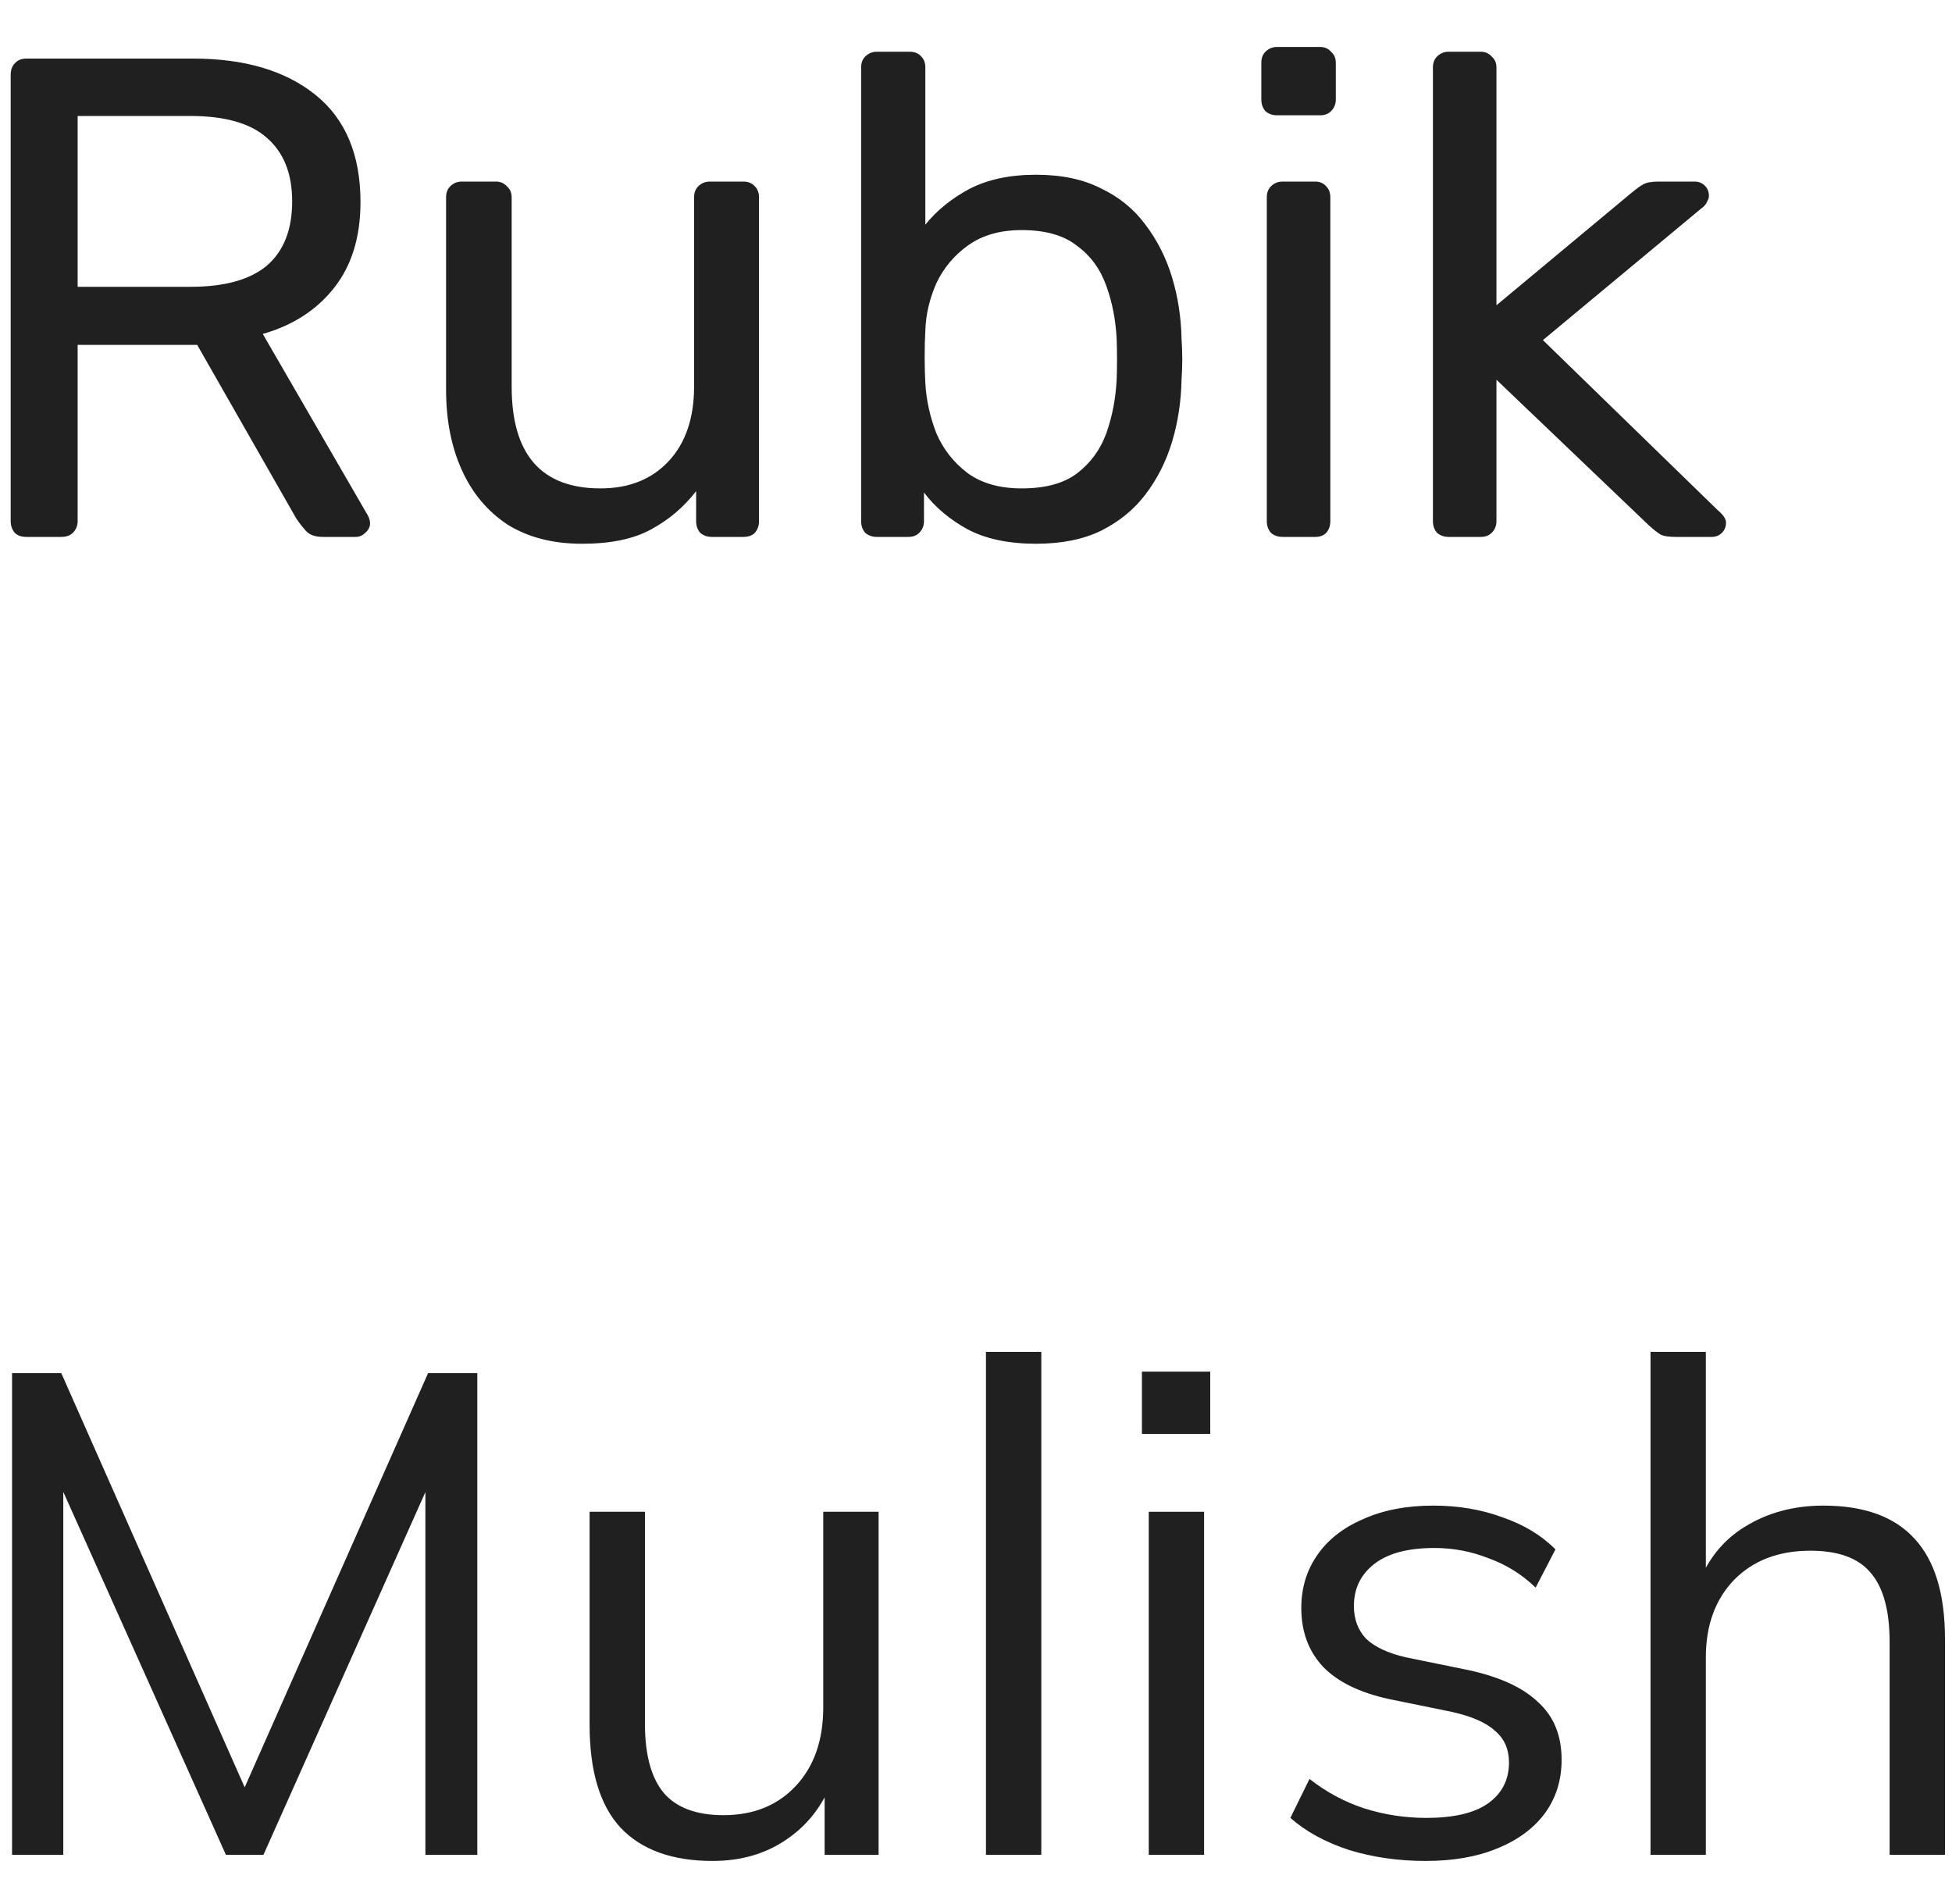
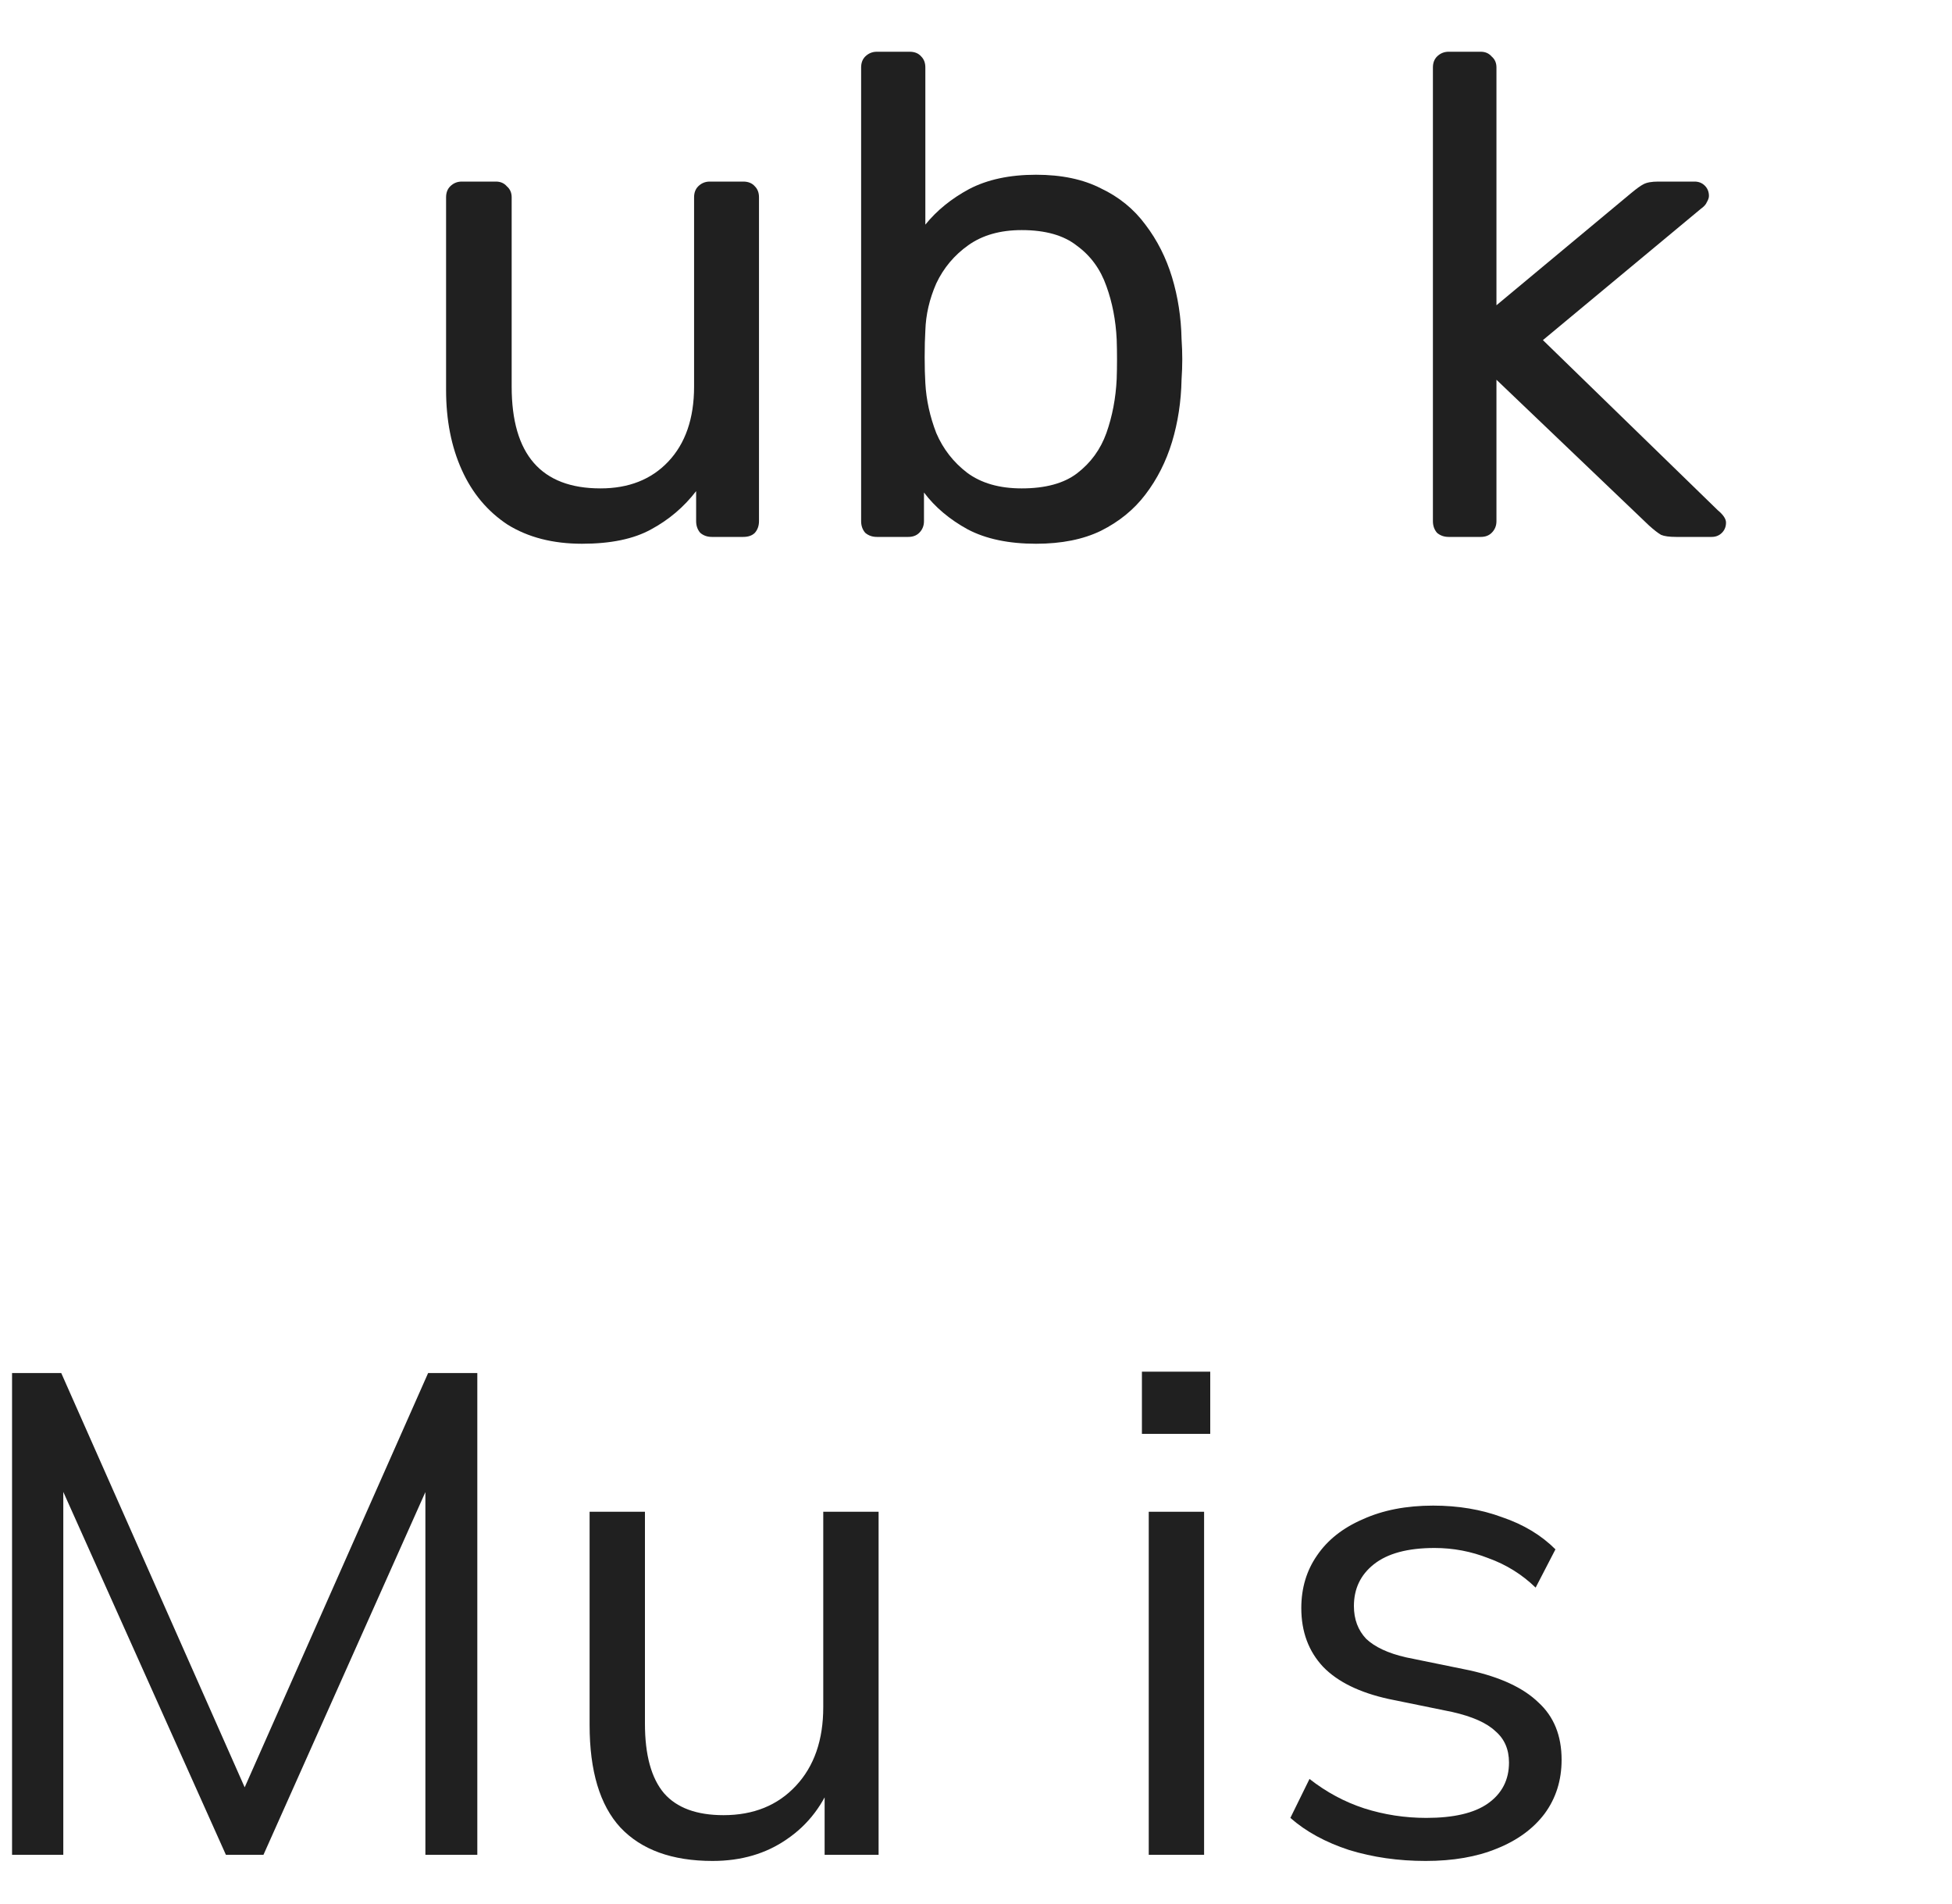
<svg xmlns="http://www.w3.org/2000/svg" width="40" height="39" viewBox="0 0 40 39" fill="none">
-   <path d="M0.541 11C0.438 11 0.359 10.972 0.303 10.916C0.247 10.851 0.219 10.771 0.219 10.678V1.536C0.219 1.433 0.247 1.354 0.303 1.298C0.359 1.233 0.438 1.2 0.541 1.2H3.957C5.011 1.2 5.847 1.447 6.463 1.942C7.079 2.437 7.387 3.169 7.387 4.14C7.387 4.859 7.205 5.447 6.841 5.904C6.486 6.352 6.001 6.665 5.385 6.842L7.541 10.566C7.569 10.622 7.583 10.673 7.583 10.72C7.583 10.795 7.55 10.86 7.485 10.916C7.429 10.972 7.363 11 7.289 11H6.617C6.458 11 6.341 10.958 6.267 10.874C6.192 10.79 6.127 10.706 6.071 10.622L4.041 7.066H1.591V10.678C1.591 10.771 1.558 10.851 1.493 10.916C1.437 10.972 1.357 11 1.255 11H0.541ZM1.591 5.876H3.901C4.601 5.876 5.123 5.731 5.469 5.442C5.814 5.143 5.987 4.705 5.987 4.126C5.987 3.557 5.814 3.123 5.469 2.824C5.133 2.525 4.61 2.376 3.901 2.376H1.591V5.876Z" fill="#202020" />
  <path d="M11.927 11.14C11.329 11.14 10.821 11.009 10.401 10.748C9.99 10.477 9.677 10.104 9.463 9.628C9.248 9.152 9.141 8.606 9.141 7.99V4.042C9.141 3.949 9.169 3.874 9.225 3.818C9.29 3.753 9.369 3.72 9.463 3.72H10.163C10.256 3.72 10.331 3.753 10.387 3.818C10.452 3.874 10.485 3.949 10.485 4.042V7.92C10.485 9.311 11.091 10.006 12.305 10.006C12.883 10.006 13.345 9.824 13.691 9.46C14.045 9.087 14.223 8.573 14.223 7.92V4.042C14.223 3.949 14.251 3.874 14.307 3.818C14.372 3.753 14.451 3.72 14.545 3.72H15.231C15.333 3.72 15.413 3.753 15.469 3.818C15.525 3.874 15.553 3.949 15.553 4.042V10.678C15.553 10.771 15.525 10.851 15.469 10.916C15.413 10.972 15.333 11 15.231 11H14.587C14.493 11 14.414 10.972 14.349 10.916C14.293 10.851 14.265 10.771 14.265 10.678V10.062C14.013 10.389 13.705 10.65 13.341 10.846C12.986 11.042 12.515 11.14 11.927 11.14Z" fill="#202020" />
  <path d="M21.23 11.14C20.671 11.14 20.204 11.042 19.831 10.846C19.457 10.641 19.159 10.389 18.934 10.09V10.678C18.934 10.771 18.902 10.851 18.837 10.916C18.78 10.972 18.706 11 18.613 11H17.968C17.875 11 17.796 10.972 17.73 10.916C17.674 10.851 17.646 10.771 17.646 10.678V1.382C17.646 1.289 17.674 1.214 17.73 1.158C17.796 1.093 17.875 1.06 17.968 1.06H18.64C18.743 1.06 18.823 1.093 18.878 1.158C18.934 1.214 18.962 1.289 18.962 1.382V4.602C19.196 4.313 19.494 4.07 19.858 3.874C20.232 3.678 20.689 3.58 21.23 3.58C21.753 3.58 22.197 3.673 22.561 3.86C22.934 4.037 23.237 4.285 23.471 4.602C23.713 4.919 23.895 5.279 24.017 5.68C24.138 6.081 24.203 6.501 24.212 6.94C24.222 7.089 24.227 7.229 24.227 7.36C24.227 7.491 24.222 7.631 24.212 7.78C24.203 8.228 24.138 8.653 24.017 9.054C23.895 9.455 23.713 9.815 23.471 10.132C23.237 10.44 22.934 10.687 22.561 10.874C22.197 11.051 21.753 11.14 21.23 11.14ZM20.936 10.006C21.422 10.006 21.8 9.903 22.07 9.698C22.351 9.483 22.551 9.208 22.672 8.872C22.794 8.527 22.864 8.158 22.883 7.766C22.892 7.495 22.892 7.225 22.883 6.954C22.864 6.562 22.794 6.198 22.672 5.862C22.551 5.517 22.351 5.241 22.07 5.036C21.8 4.821 21.422 4.714 20.936 4.714C20.498 4.714 20.134 4.817 19.845 5.022C19.555 5.227 19.336 5.489 19.186 5.806C19.047 6.123 18.972 6.445 18.962 6.772C18.953 6.921 18.948 7.103 18.948 7.318C18.948 7.523 18.953 7.701 18.962 7.85C18.981 8.195 19.056 8.536 19.186 8.872C19.326 9.199 19.537 9.469 19.817 9.684C20.106 9.899 20.479 10.006 20.936 10.006Z" fill="#202020" />
-   <path d="M26.281 11C26.187 11 26.108 10.972 26.043 10.916C25.987 10.851 25.959 10.771 25.959 10.678V4.042C25.959 3.949 25.987 3.874 26.043 3.818C26.108 3.753 26.187 3.72 26.281 3.72H26.953C27.046 3.72 27.121 3.753 27.177 3.818C27.233 3.874 27.261 3.949 27.261 4.042V10.678C27.261 10.771 27.233 10.851 27.177 10.916C27.121 10.972 27.046 11 26.953 11H26.281ZM26.169 2.362C26.075 2.362 25.996 2.334 25.931 2.278C25.875 2.213 25.847 2.133 25.847 2.04V1.284C25.847 1.191 25.875 1.116 25.931 1.06C25.996 0.995 26.075 0.962 26.169 0.962H27.051C27.144 0.962 27.219 0.995 27.275 1.06C27.34 1.116 27.373 1.191 27.373 1.284V2.04C27.373 2.133 27.34 2.213 27.275 2.278C27.219 2.334 27.144 2.362 27.051 2.362H26.169Z" fill="#202020" />
  <path d="M29.685 11C29.592 11 29.513 10.972 29.447 10.916C29.391 10.851 29.363 10.771 29.363 10.678V1.382C29.363 1.289 29.391 1.214 29.447 1.158C29.513 1.093 29.592 1.06 29.685 1.06H30.343C30.437 1.06 30.511 1.093 30.567 1.158C30.633 1.214 30.665 1.289 30.665 1.382V6.254L33.423 3.958C33.535 3.865 33.619 3.804 33.675 3.776C33.741 3.739 33.843 3.72 33.983 3.72H34.725C34.809 3.72 34.879 3.748 34.935 3.804C34.991 3.86 35.019 3.93 35.019 4.014C35.019 4.051 35.005 4.093 34.977 4.14C34.959 4.187 34.917 4.233 34.851 4.28L31.617 6.968L35.201 10.454C35.313 10.547 35.369 10.631 35.369 10.706C35.369 10.79 35.341 10.86 35.285 10.916C35.229 10.972 35.159 11 35.075 11H34.347C34.207 11 34.105 10.986 34.039 10.958C33.974 10.921 33.89 10.855 33.787 10.762L30.665 7.78V10.678C30.665 10.771 30.633 10.851 30.567 10.916C30.511 10.972 30.437 11 30.343 11H29.685Z" fill="#202020" />
  <path d="M0.247 38V28.13H1.255L5.217 37.076H4.811L8.773 28.13H9.781V38H8.717V29.628H9.137L5.399 38H4.629L0.877 29.628H1.297V38H0.247Z" fill="#202020" />
  <path d="M14.602 38.126C13.772 38.126 13.142 37.897 12.712 37.44C12.292 36.983 12.082 36.283 12.082 35.34V30.972H13.216V35.312C13.216 35.956 13.347 36.432 13.608 36.74C13.87 37.039 14.276 37.188 14.826 37.188C15.442 37.188 15.937 36.987 16.31 36.586C16.684 36.185 16.87 35.648 16.87 34.976V30.972H18.004V38H16.898V36.418H17.08C16.884 36.959 16.567 37.379 16.128 37.678C15.699 37.977 15.19 38.126 14.602 38.126Z" fill="#202020" />
-   <path d="M20.204 38V27.696H21.338V38H20.204Z" fill="#202020" />
  <path d="M23.54 38V30.972H24.674V38H23.54ZM23.4 29.376V28.102H24.8V29.376H23.4Z" fill="#202020" />
  <path d="M29.214 38.126C28.654 38.126 28.132 38.051 27.646 37.902C27.161 37.743 26.76 37.524 26.442 37.244L26.834 36.446C27.18 36.717 27.553 36.917 27.954 37.048C28.365 37.179 28.79 37.244 29.228 37.244C29.788 37.244 30.208 37.146 30.488 36.95C30.778 36.745 30.922 36.465 30.922 36.11C30.922 35.839 30.829 35.625 30.642 35.466C30.465 35.298 30.171 35.167 29.76 35.074L28.458 34.808C27.861 34.677 27.413 34.458 27.114 34.15C26.816 33.833 26.666 33.431 26.666 32.946C26.666 32.535 26.774 32.176 26.988 31.868C27.203 31.551 27.516 31.303 27.926 31.126C28.337 30.939 28.818 30.846 29.368 30.846C29.882 30.846 30.353 30.925 30.782 31.084C31.221 31.233 31.585 31.453 31.874 31.742L31.468 32.526C31.188 32.255 30.866 32.055 30.502 31.924C30.148 31.784 29.779 31.714 29.396 31.714C28.846 31.714 28.43 31.826 28.15 32.05C27.88 32.265 27.744 32.549 27.744 32.904C27.744 33.175 27.828 33.399 27.996 33.576C28.174 33.744 28.444 33.87 28.808 33.954L30.11 34.22C30.745 34.36 31.216 34.579 31.524 34.878C31.842 35.167 32 35.559 32 36.054C32 36.474 31.884 36.843 31.65 37.16C31.417 37.468 31.09 37.706 30.67 37.874C30.26 38.042 29.774 38.126 29.214 38.126Z" fill="#202020" />
-   <path d="M33.822 38V27.696H34.956V32.526H34.774C34.97 31.975 35.296 31.56 35.754 31.28C36.22 30.991 36.757 30.846 37.364 30.846C38.204 30.846 38.829 31.075 39.24 31.532C39.65 31.98 39.856 32.661 39.856 33.576V38H38.722V33.646C38.722 32.993 38.591 32.517 38.33 32.218C38.078 31.919 37.667 31.77 37.098 31.77C36.444 31.77 35.922 31.971 35.53 32.372C35.147 32.773 34.956 33.301 34.956 33.954V38H33.822Z" fill="#202020" />
</svg>